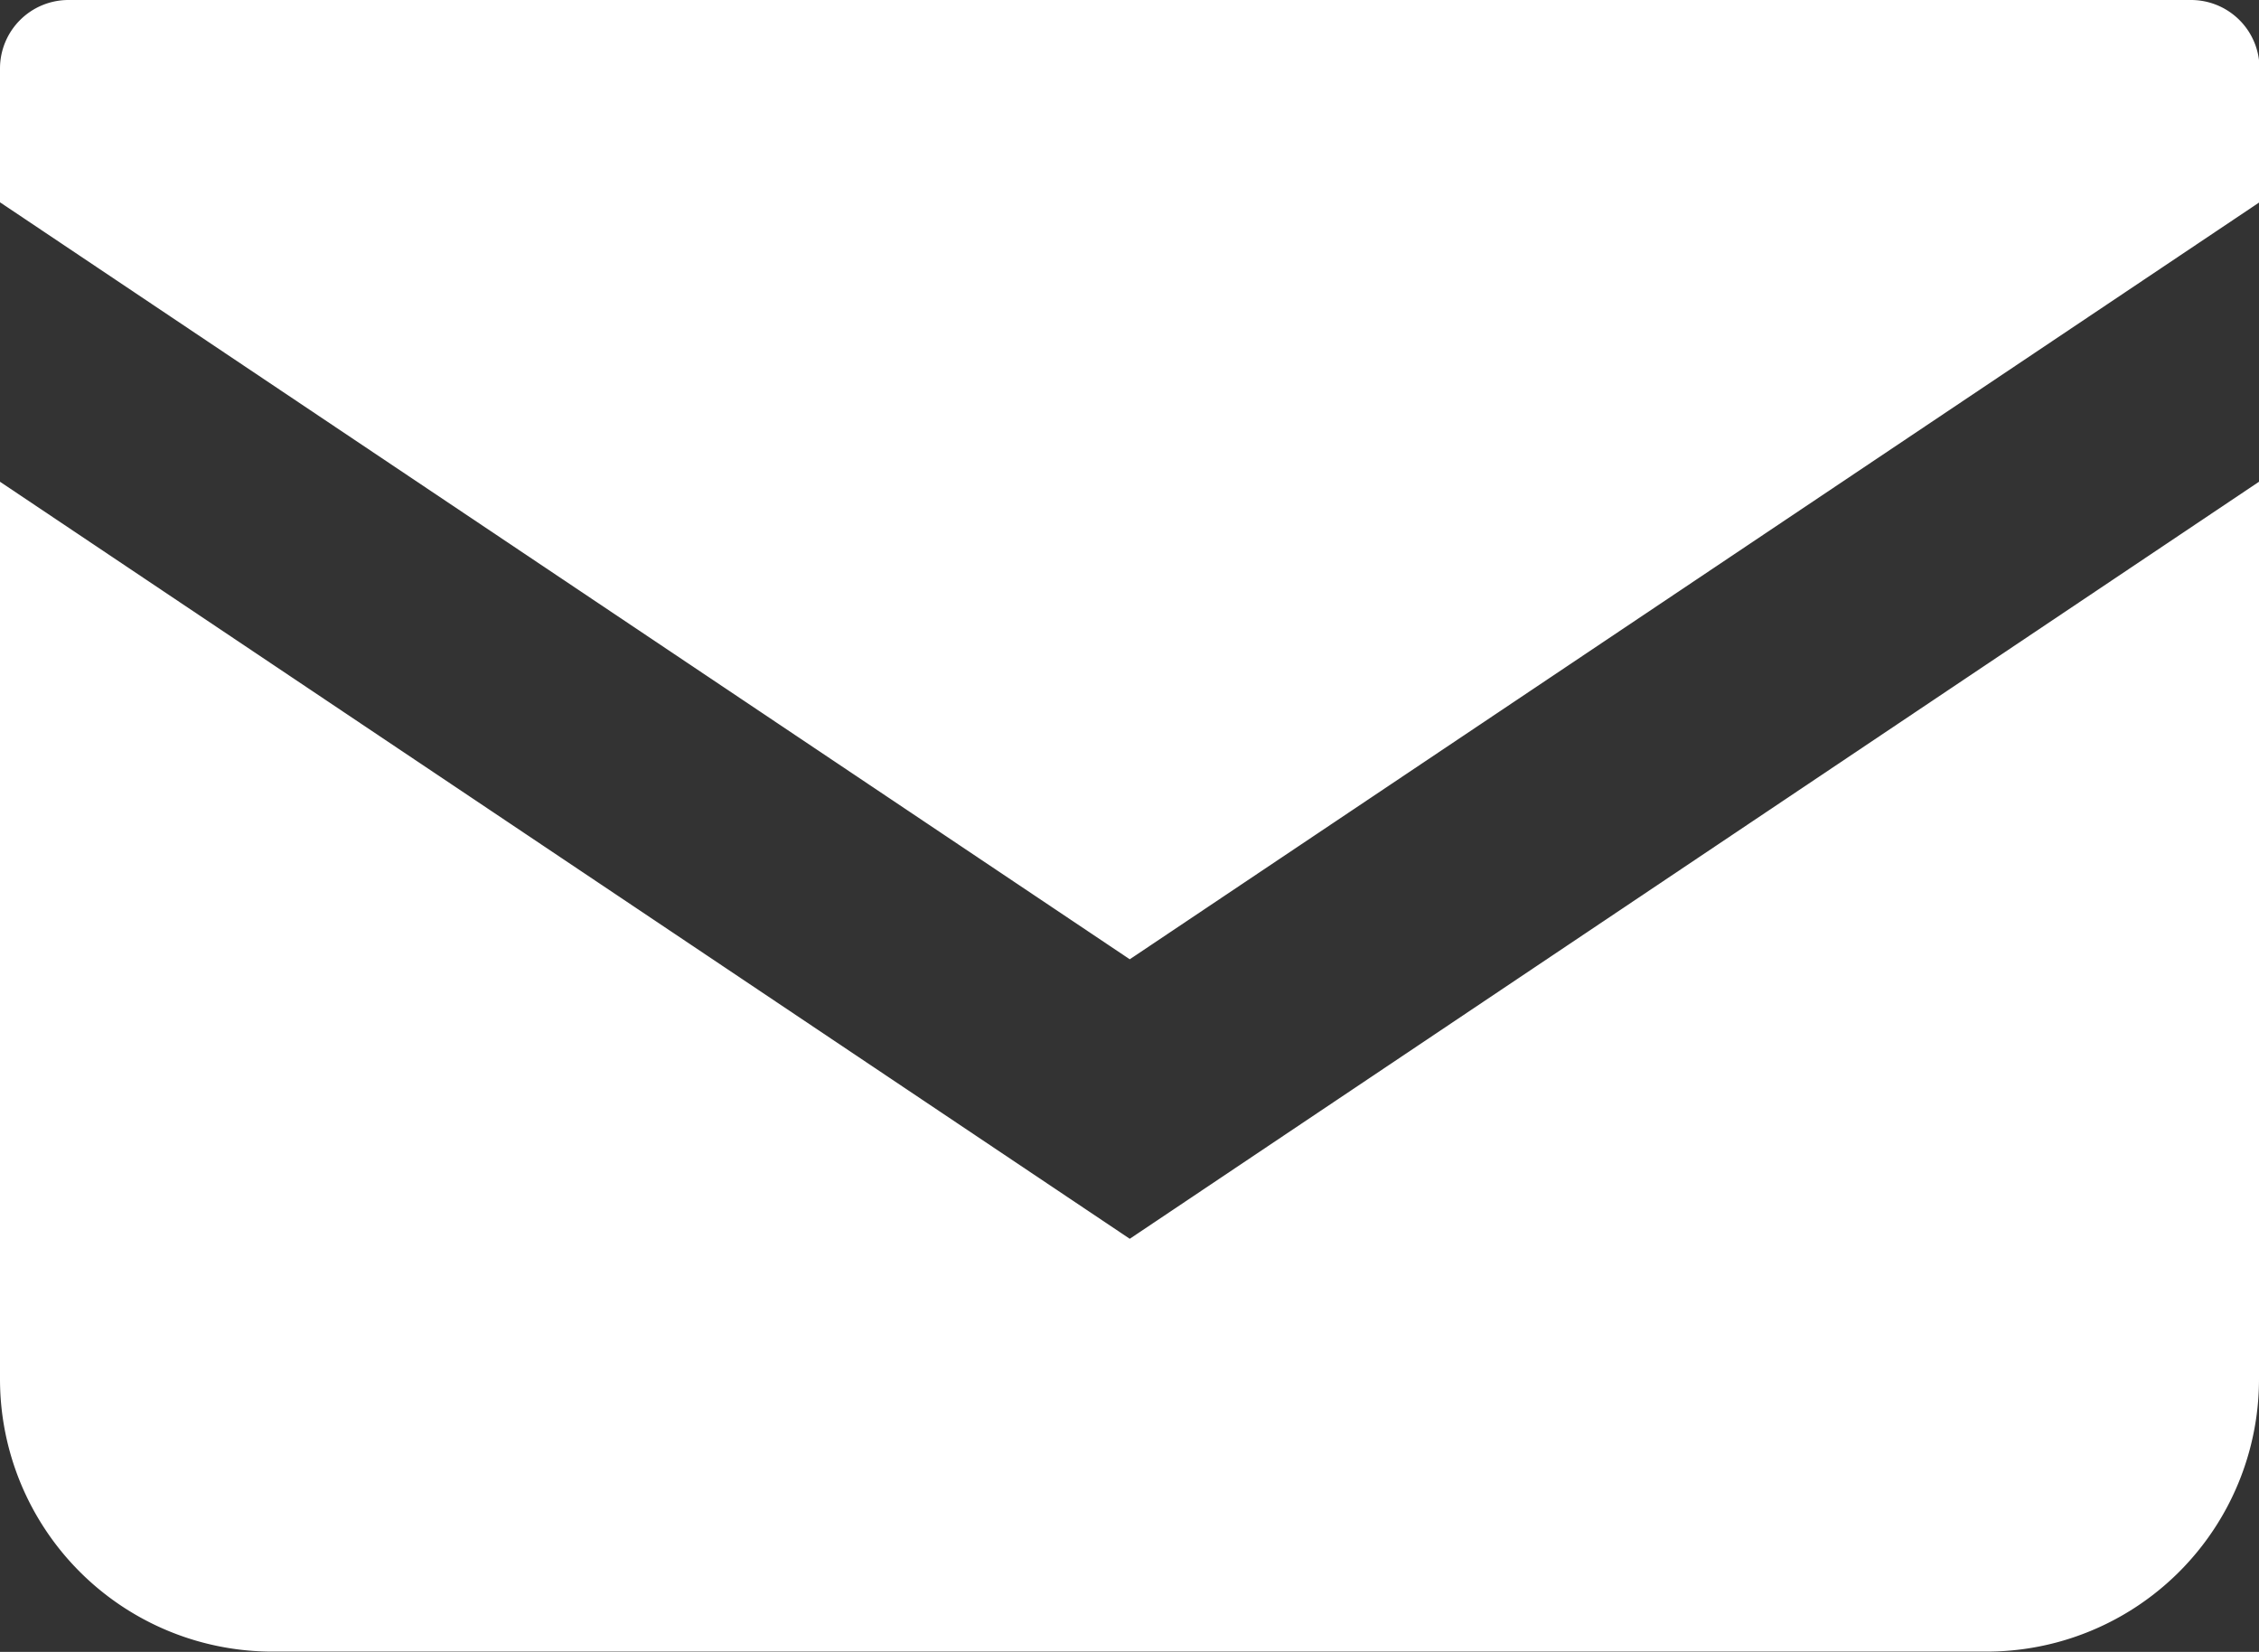
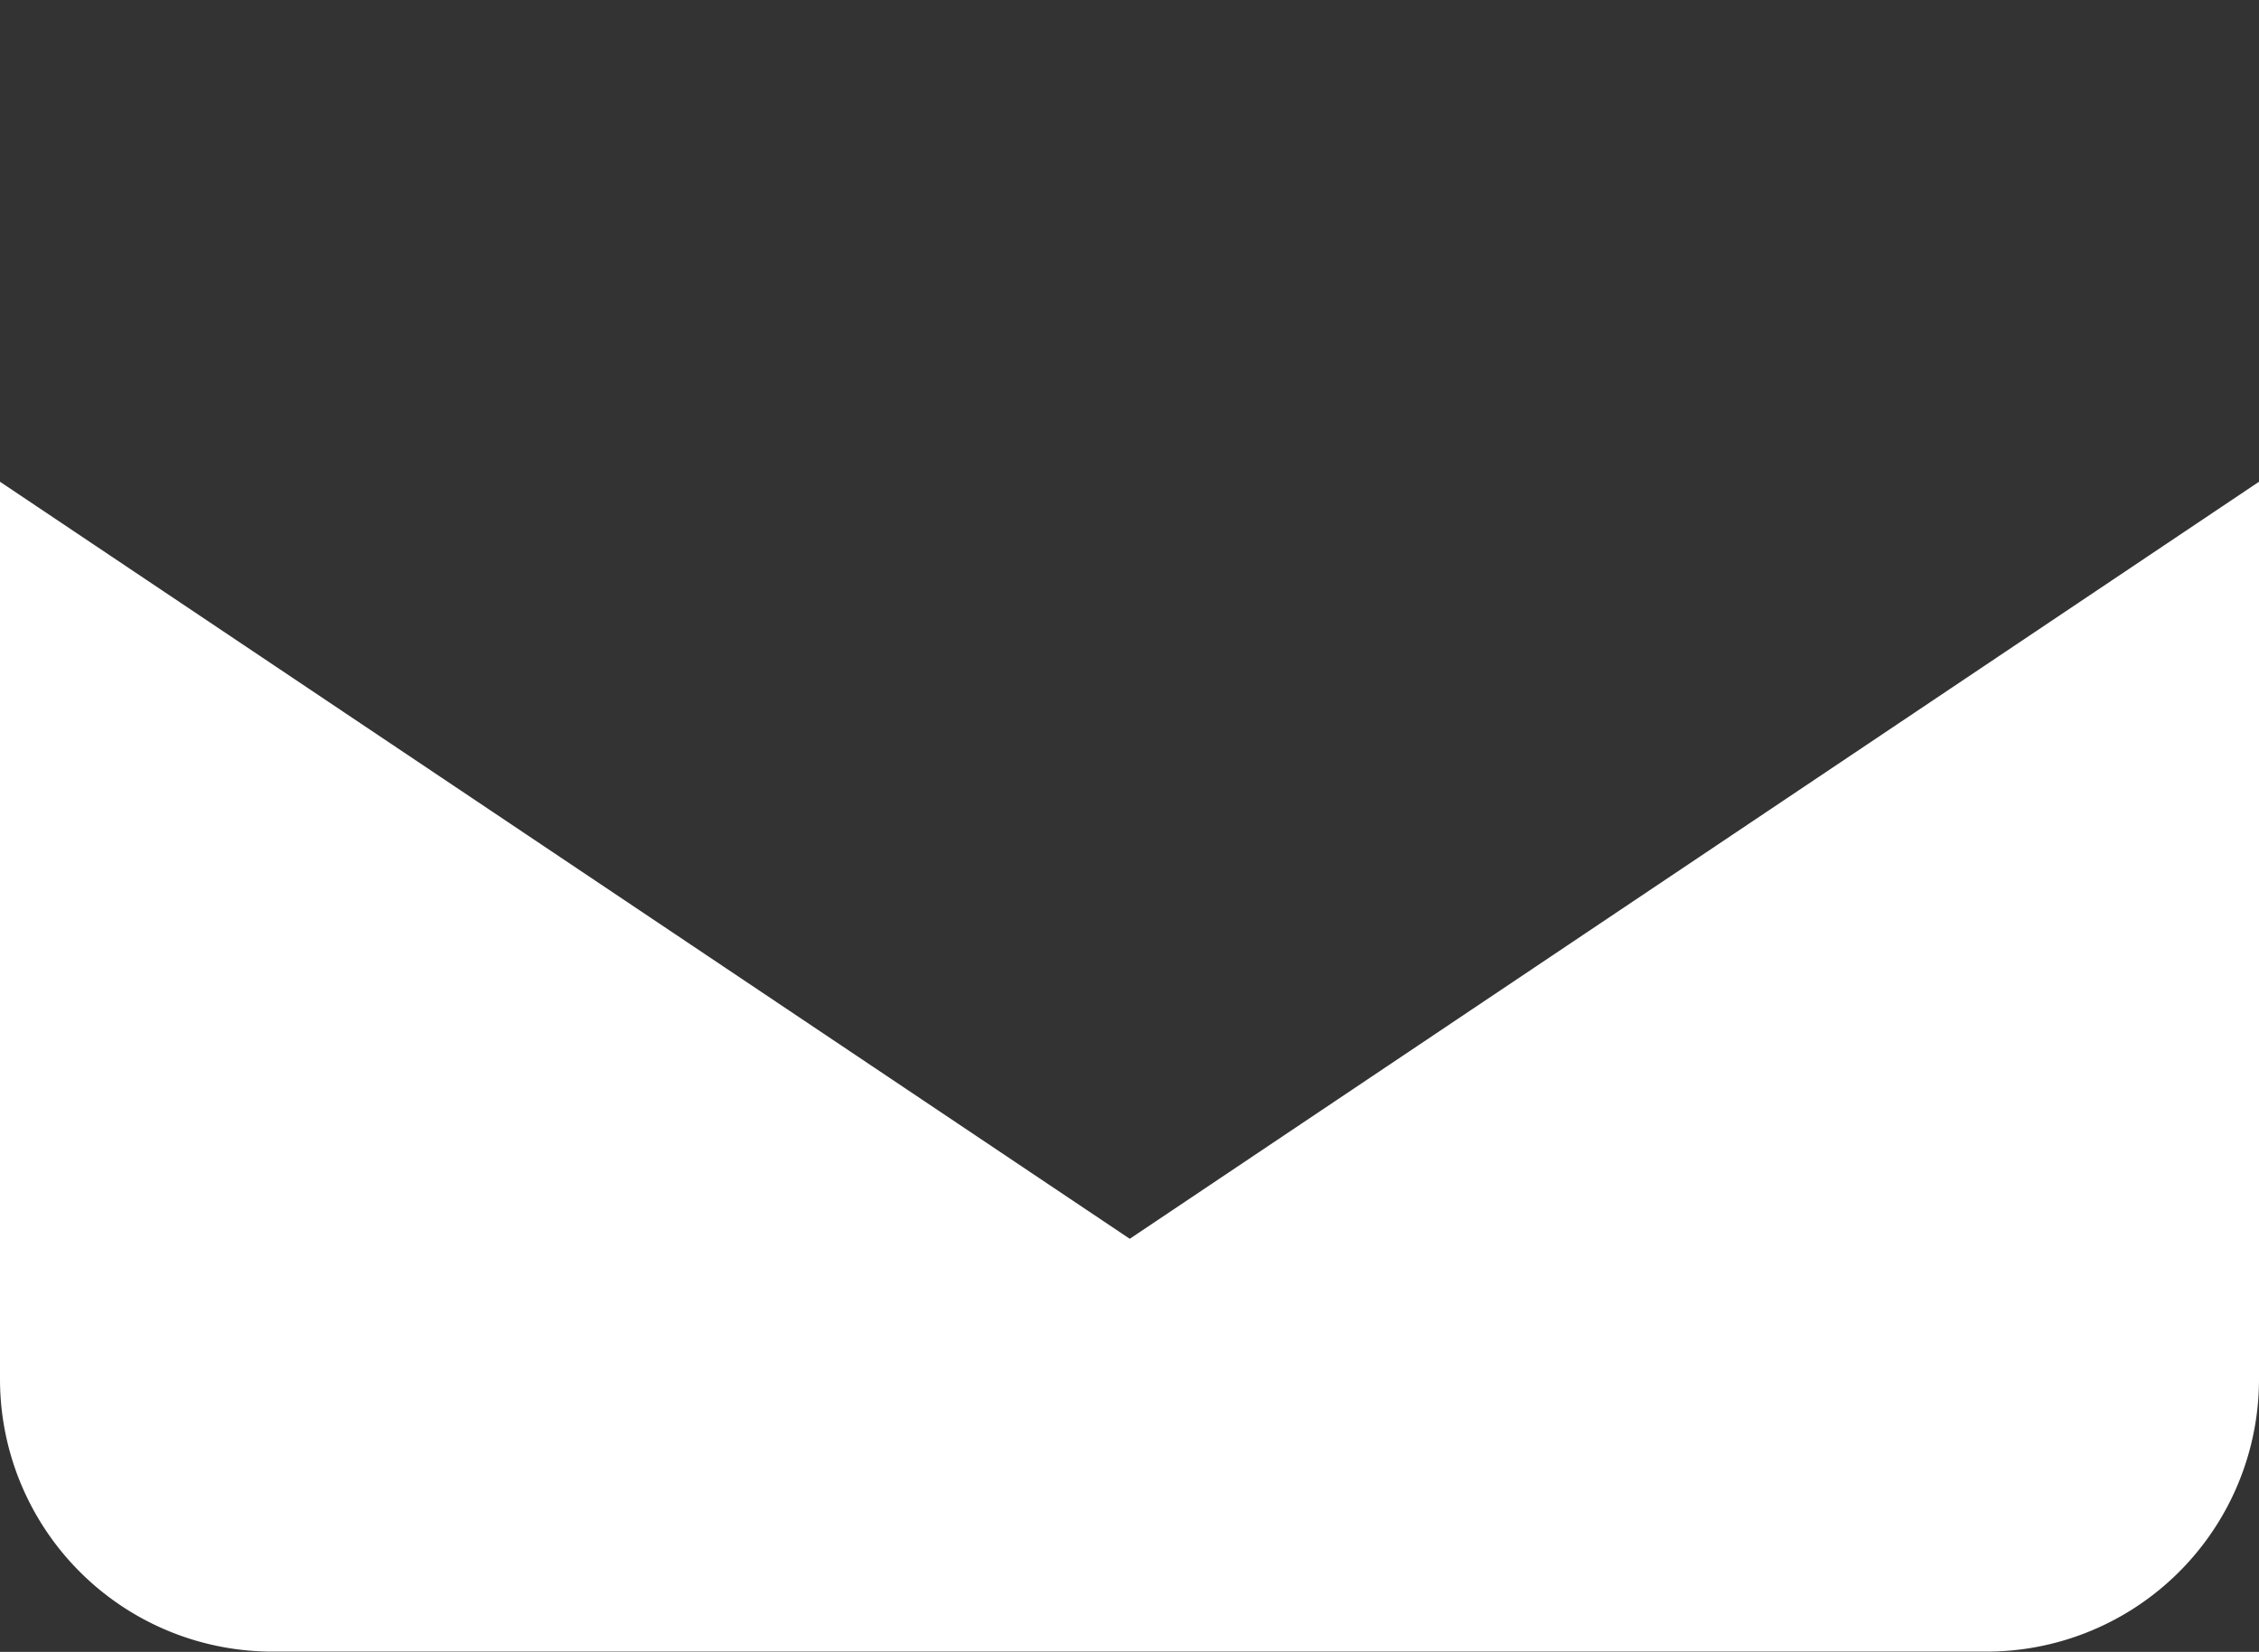
<svg xmlns="http://www.w3.org/2000/svg" width="39.591" height="28.947" viewBox="0 0 39.591 28.947">
  <rect x="0" y="0" width="39.591" height="28.947" fill="#333333" stroke="none" />
  <g id="icon_mail_white" transform="translate(0 -68.828)">
-     <path id="パス_7" data-name="パス 7" d="M38.4,68.828H1.194A1.2,1.2,0,0,0,0,70.023v2.35L19.8,85.638l19.8-13.266V70.023A1.2,1.2,0,0,0,38.4,68.828Z" fill="#fff" />
    <path id="パス_8" data-name="パス 8" d="M0,178v15.728A4.775,4.775,0,0,0,4.777,198.5H34.814a4.775,4.775,0,0,0,4.777-4.776V178L19.8,191.266Z" transform="translate(0 -100.73)" fill="#fff" />
  </g>
</svg>